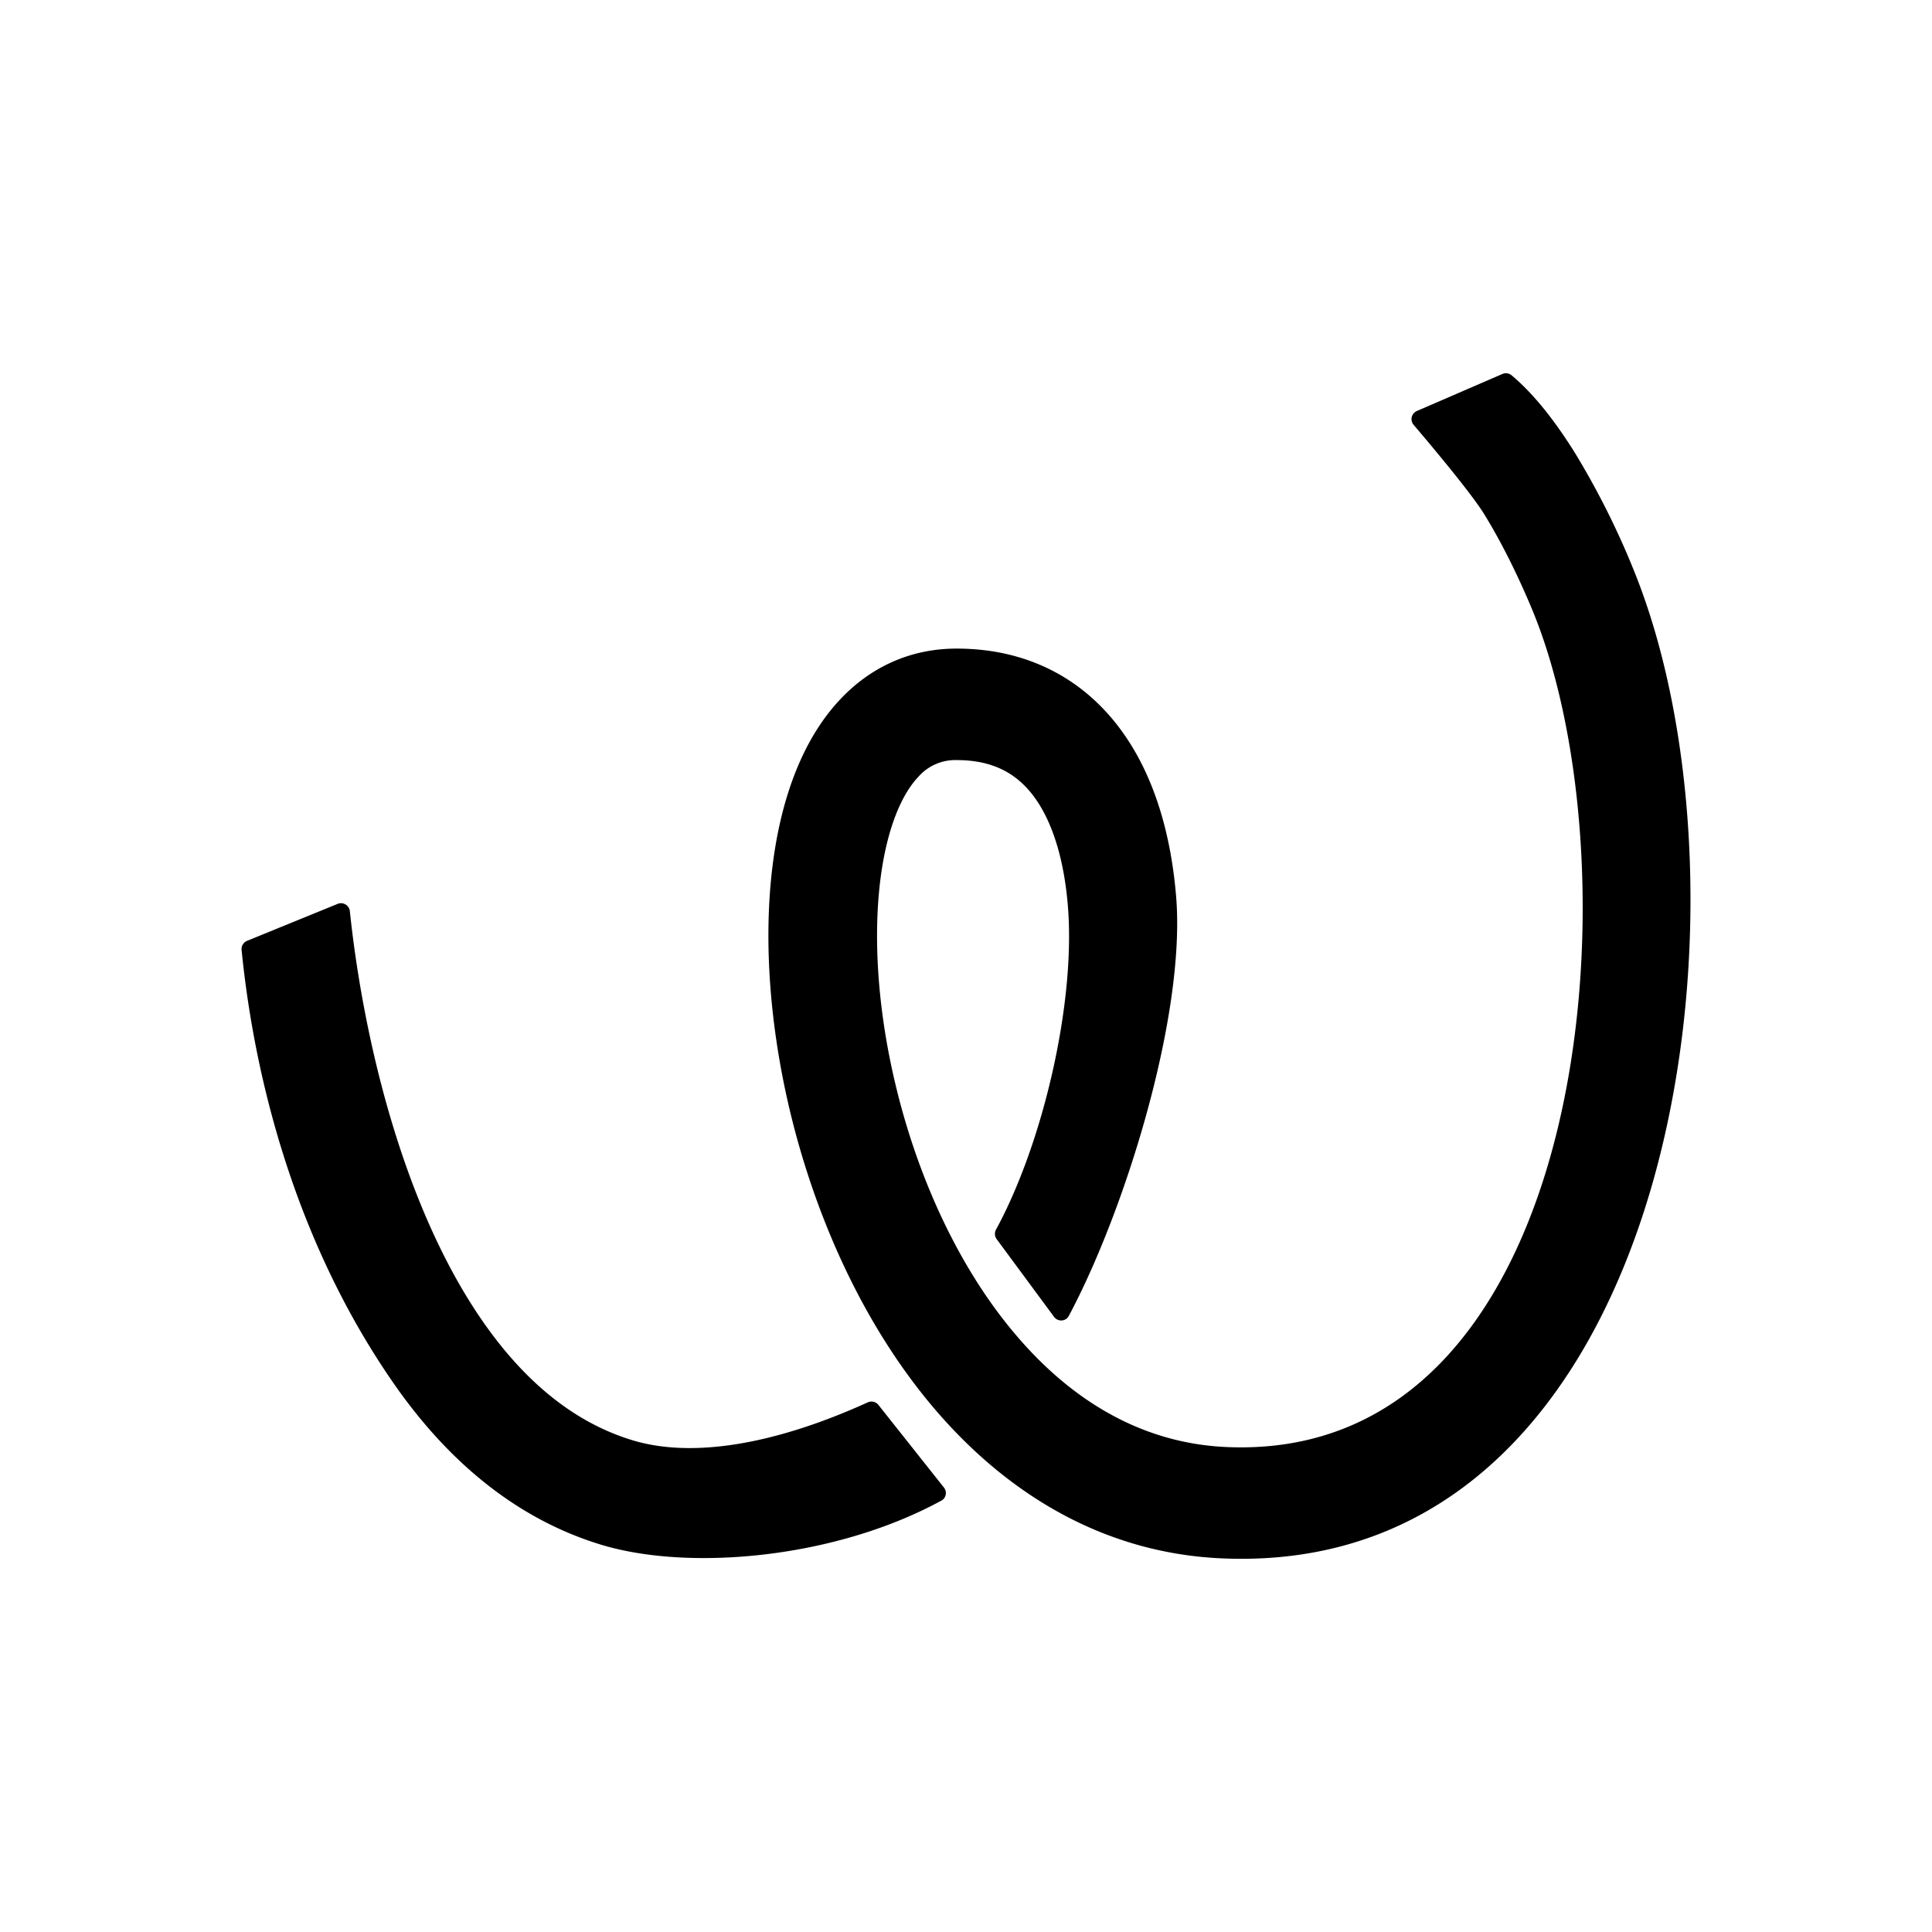
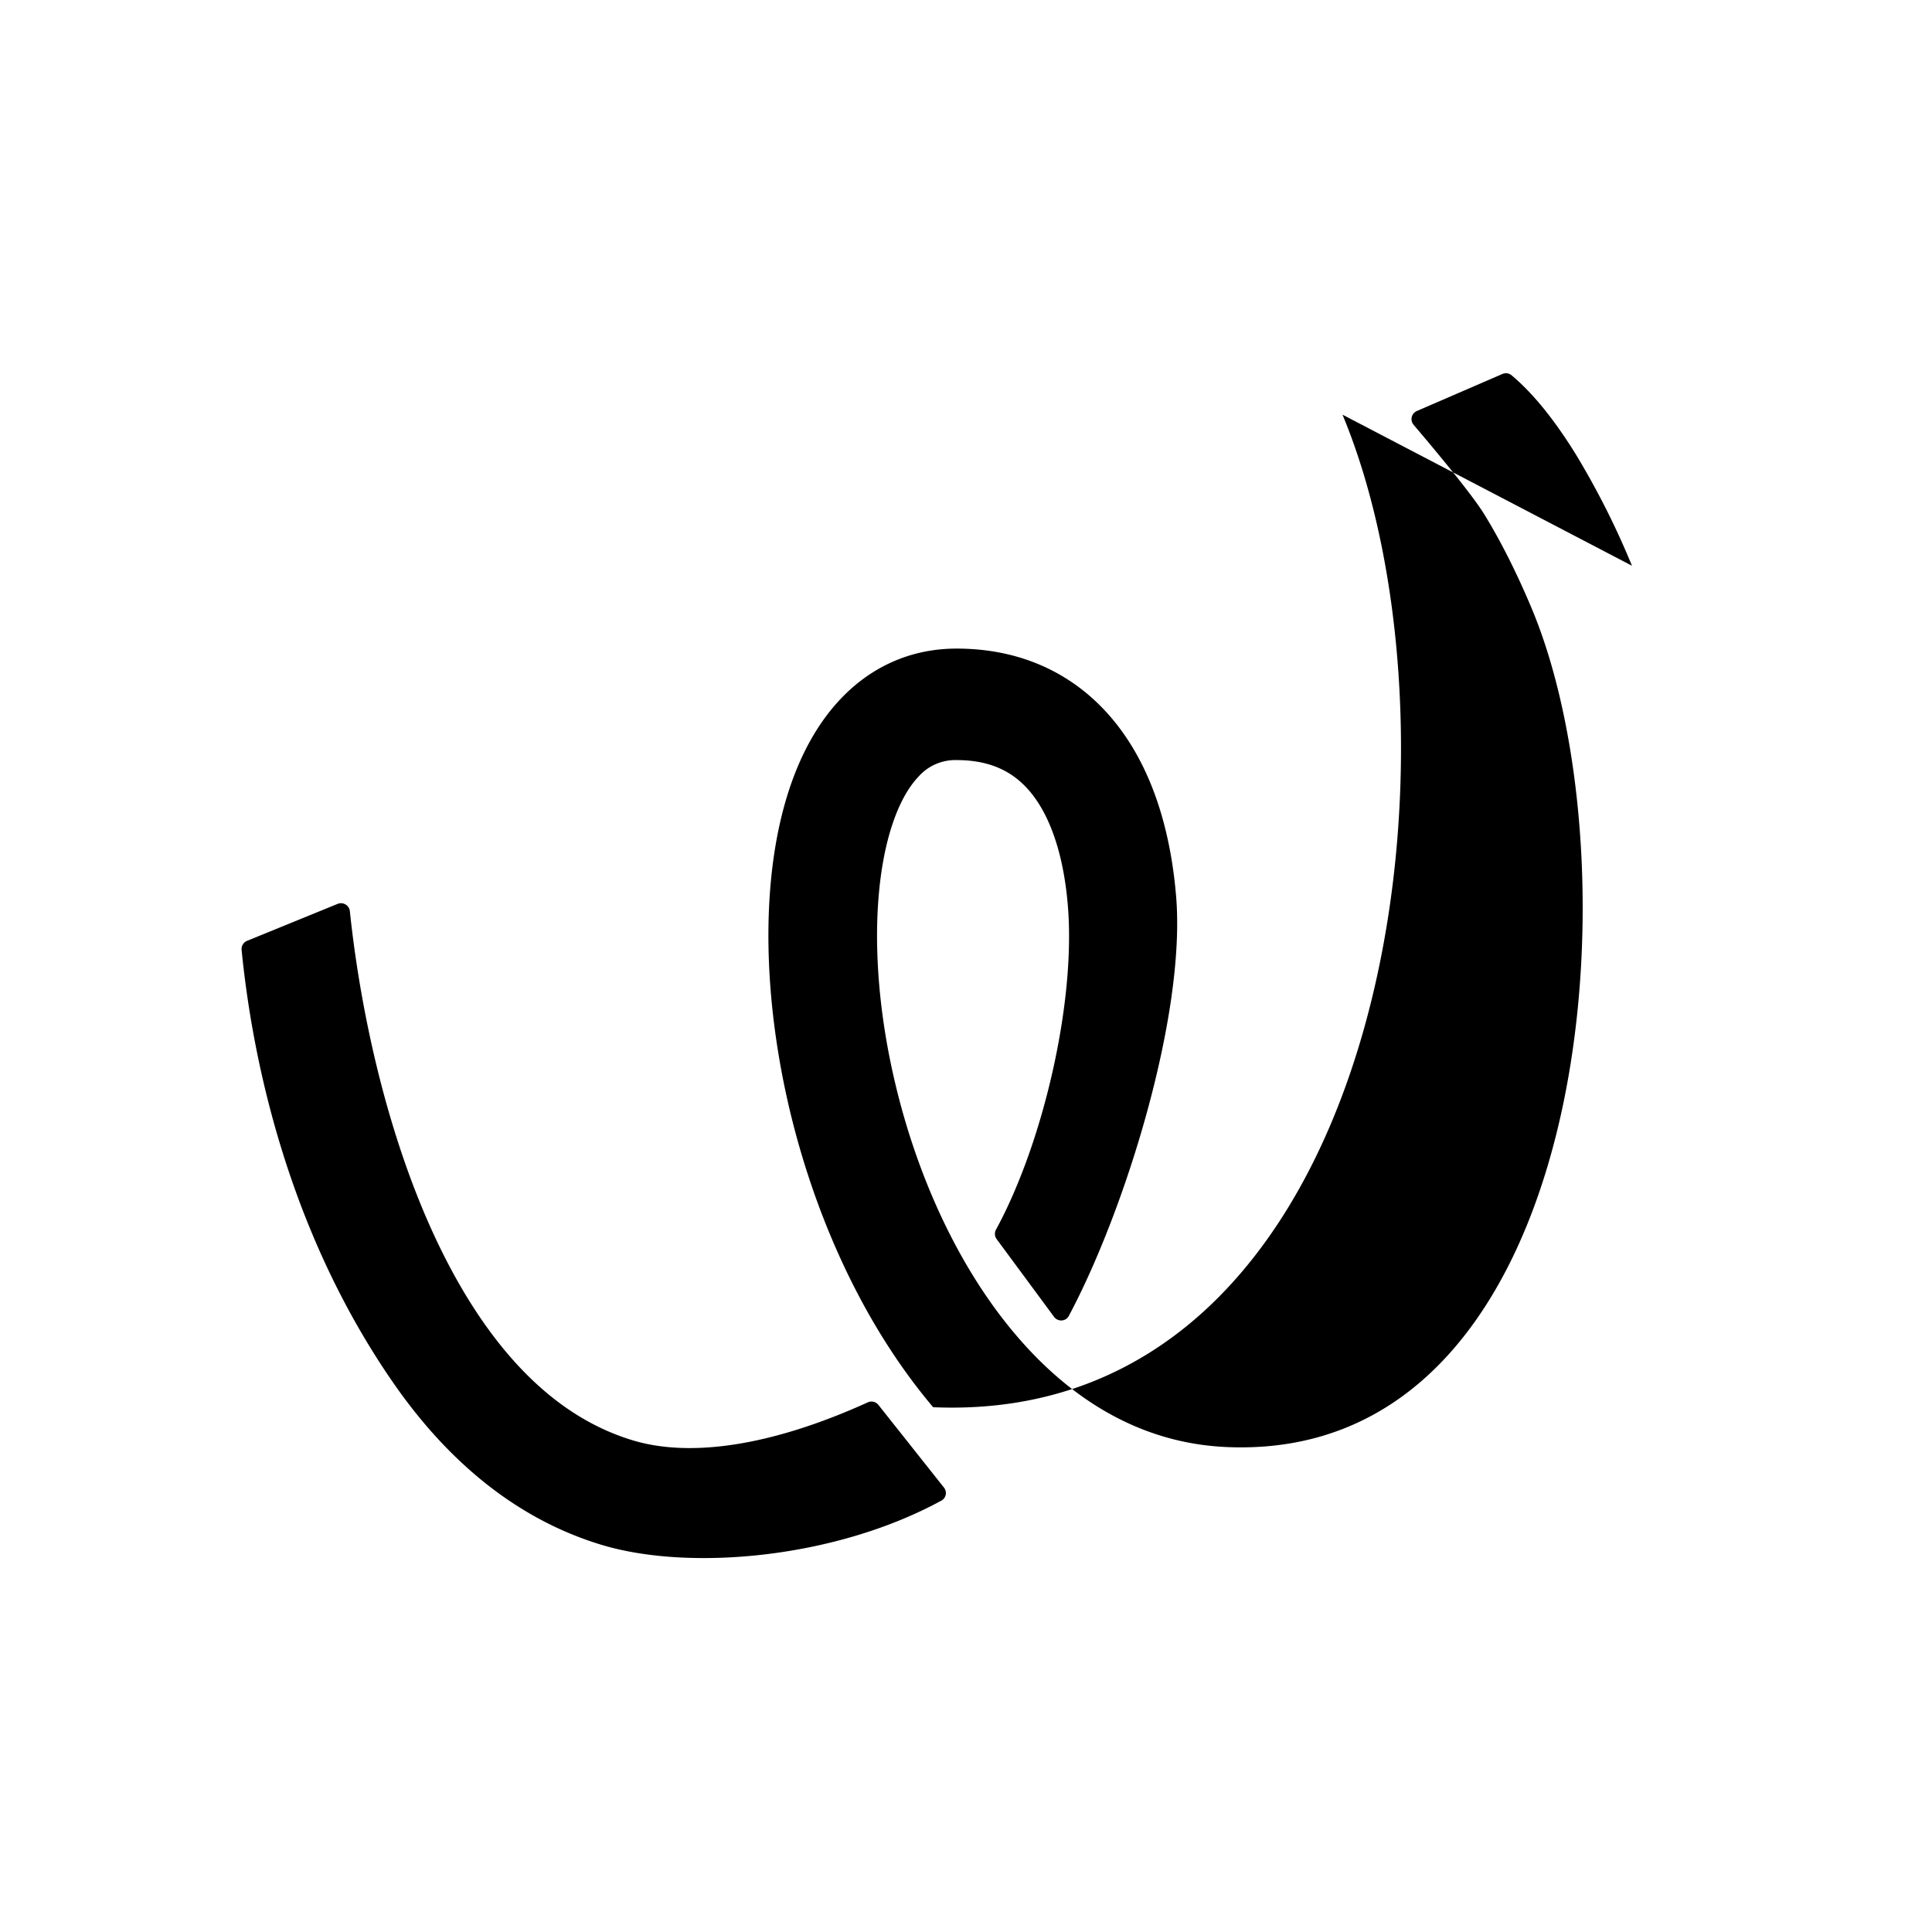
<svg xmlns="http://www.w3.org/2000/svg" width="1em" height="1em" viewBox="0 0 24 24">
-   <path fill="currentColor" d="M20.273 7.028a10 10 0 0 0-.7-1.388c-.233-.376-.503-.734-.798-.98a.11.11 0 0 0-.11-.015l-1.065.461a.11.11 0 0 0-.063.076a.11.11 0 0 0 .024.096c.21.247.706.836.873 1.104c.207.335.414.746.599 1.19c1.327 3.193.766 10.596-3.789 10.404c-1.052-.044-1.93-.572-2.633-1.403c-.71-.838-1.217-1.964-1.489-3.11c-.274-1.15-.292-2.248-.096-3.019c.098-.383.237-.642.382-.794a.61.61 0 0 1 .475-.208c.463 0 .75.175.953.443c.225.297.381.763.43 1.375c.097 1.203-.312 2.948-.893 4.014a.11.11 0 0 0 .008.119l.714.967a.11.11 0 0 0 .145.027a.1.1 0 0 0 .037-.04c.704-1.32 1.452-3.736 1.334-5.202c-.062-.763-.267-1.523-.709-2.108c-.464-.614-1.149-.98-2.019-.98c-.58 0-1.071.234-1.443.628c-.358.379-.585.88-.72 1.41c-.269 1.055-.218 2.396.091 3.697c.312 1.308.901 2.648 1.781 3.689c.888 1.049 2.092 1.815 3.596 1.878c5.68.24 6.779-8.26 5.085-12.33M4.905 17.206c-1.219-1.745-1.742-3.774-1.904-5.408a.11.11 0 0 1 .067-.11l1.127-.46a.11.11 0 0 1 .098.008a.11.11 0 0 1 .053.082c.162 1.548.652 3.665 1.659 5.108c.511.732 1.126 1.248 1.861 1.468c.713.213 1.716.07 2.913-.473a.11.11 0 0 1 .132.03l.816 1.029a.108.108 0 0 1-.04.165c-1.322.718-3.119.872-4.203.549c-1.109-.332-1.95-1.089-2.579-1.988" />
+   <path fill="currentColor" d="M20.273 7.028a10 10 0 0 0-.7-1.388c-.233-.376-.503-.734-.798-.98a.11.11 0 0 0-.11-.015l-1.065.461a.11.11 0 0 0-.063.076a.11.11 0 0 0 .024.096c.21.247.706.836.873 1.104c.207.335.414.746.599 1.19c1.327 3.193.766 10.596-3.789 10.404c-1.052-.044-1.93-.572-2.633-1.403c-.71-.838-1.217-1.964-1.489-3.11c-.274-1.15-.292-2.248-.096-3.019c.098-.383.237-.642.382-.794a.61.61 0 0 1 .475-.208c.463 0 .75.175.953.443c.225.297.381.763.43 1.375c.097 1.203-.312 2.948-.893 4.014a.11.11 0 0 0 .008.119l.714.967a.11.11 0 0 0 .145.027a.1.1 0 0 0 .037-.04c.704-1.32 1.452-3.736 1.334-5.202c-.062-.763-.267-1.523-.709-2.108c-.464-.614-1.149-.98-2.019-.98c-.58 0-1.071.234-1.443.628c-.358.379-.585.88-.72 1.41c-.269 1.055-.218 2.396.091 3.697c.312 1.308.901 2.648 1.781 3.689c5.68.24 6.779-8.26 5.085-12.33M4.905 17.206c-1.219-1.745-1.742-3.774-1.904-5.408a.11.11 0 0 1 .067-.11l1.127-.46a.11.11 0 0 1 .098.008a.11.11 0 0 1 .053.082c.162 1.548.652 3.665 1.659 5.108c.511.732 1.126 1.248 1.861 1.468c.713.213 1.716.07 2.913-.473a.11.11 0 0 1 .132.03l.816 1.029a.108.108 0 0 1-.04.165c-1.322.718-3.119.872-4.203.549c-1.109-.332-1.95-1.089-2.579-1.988" />
</svg>